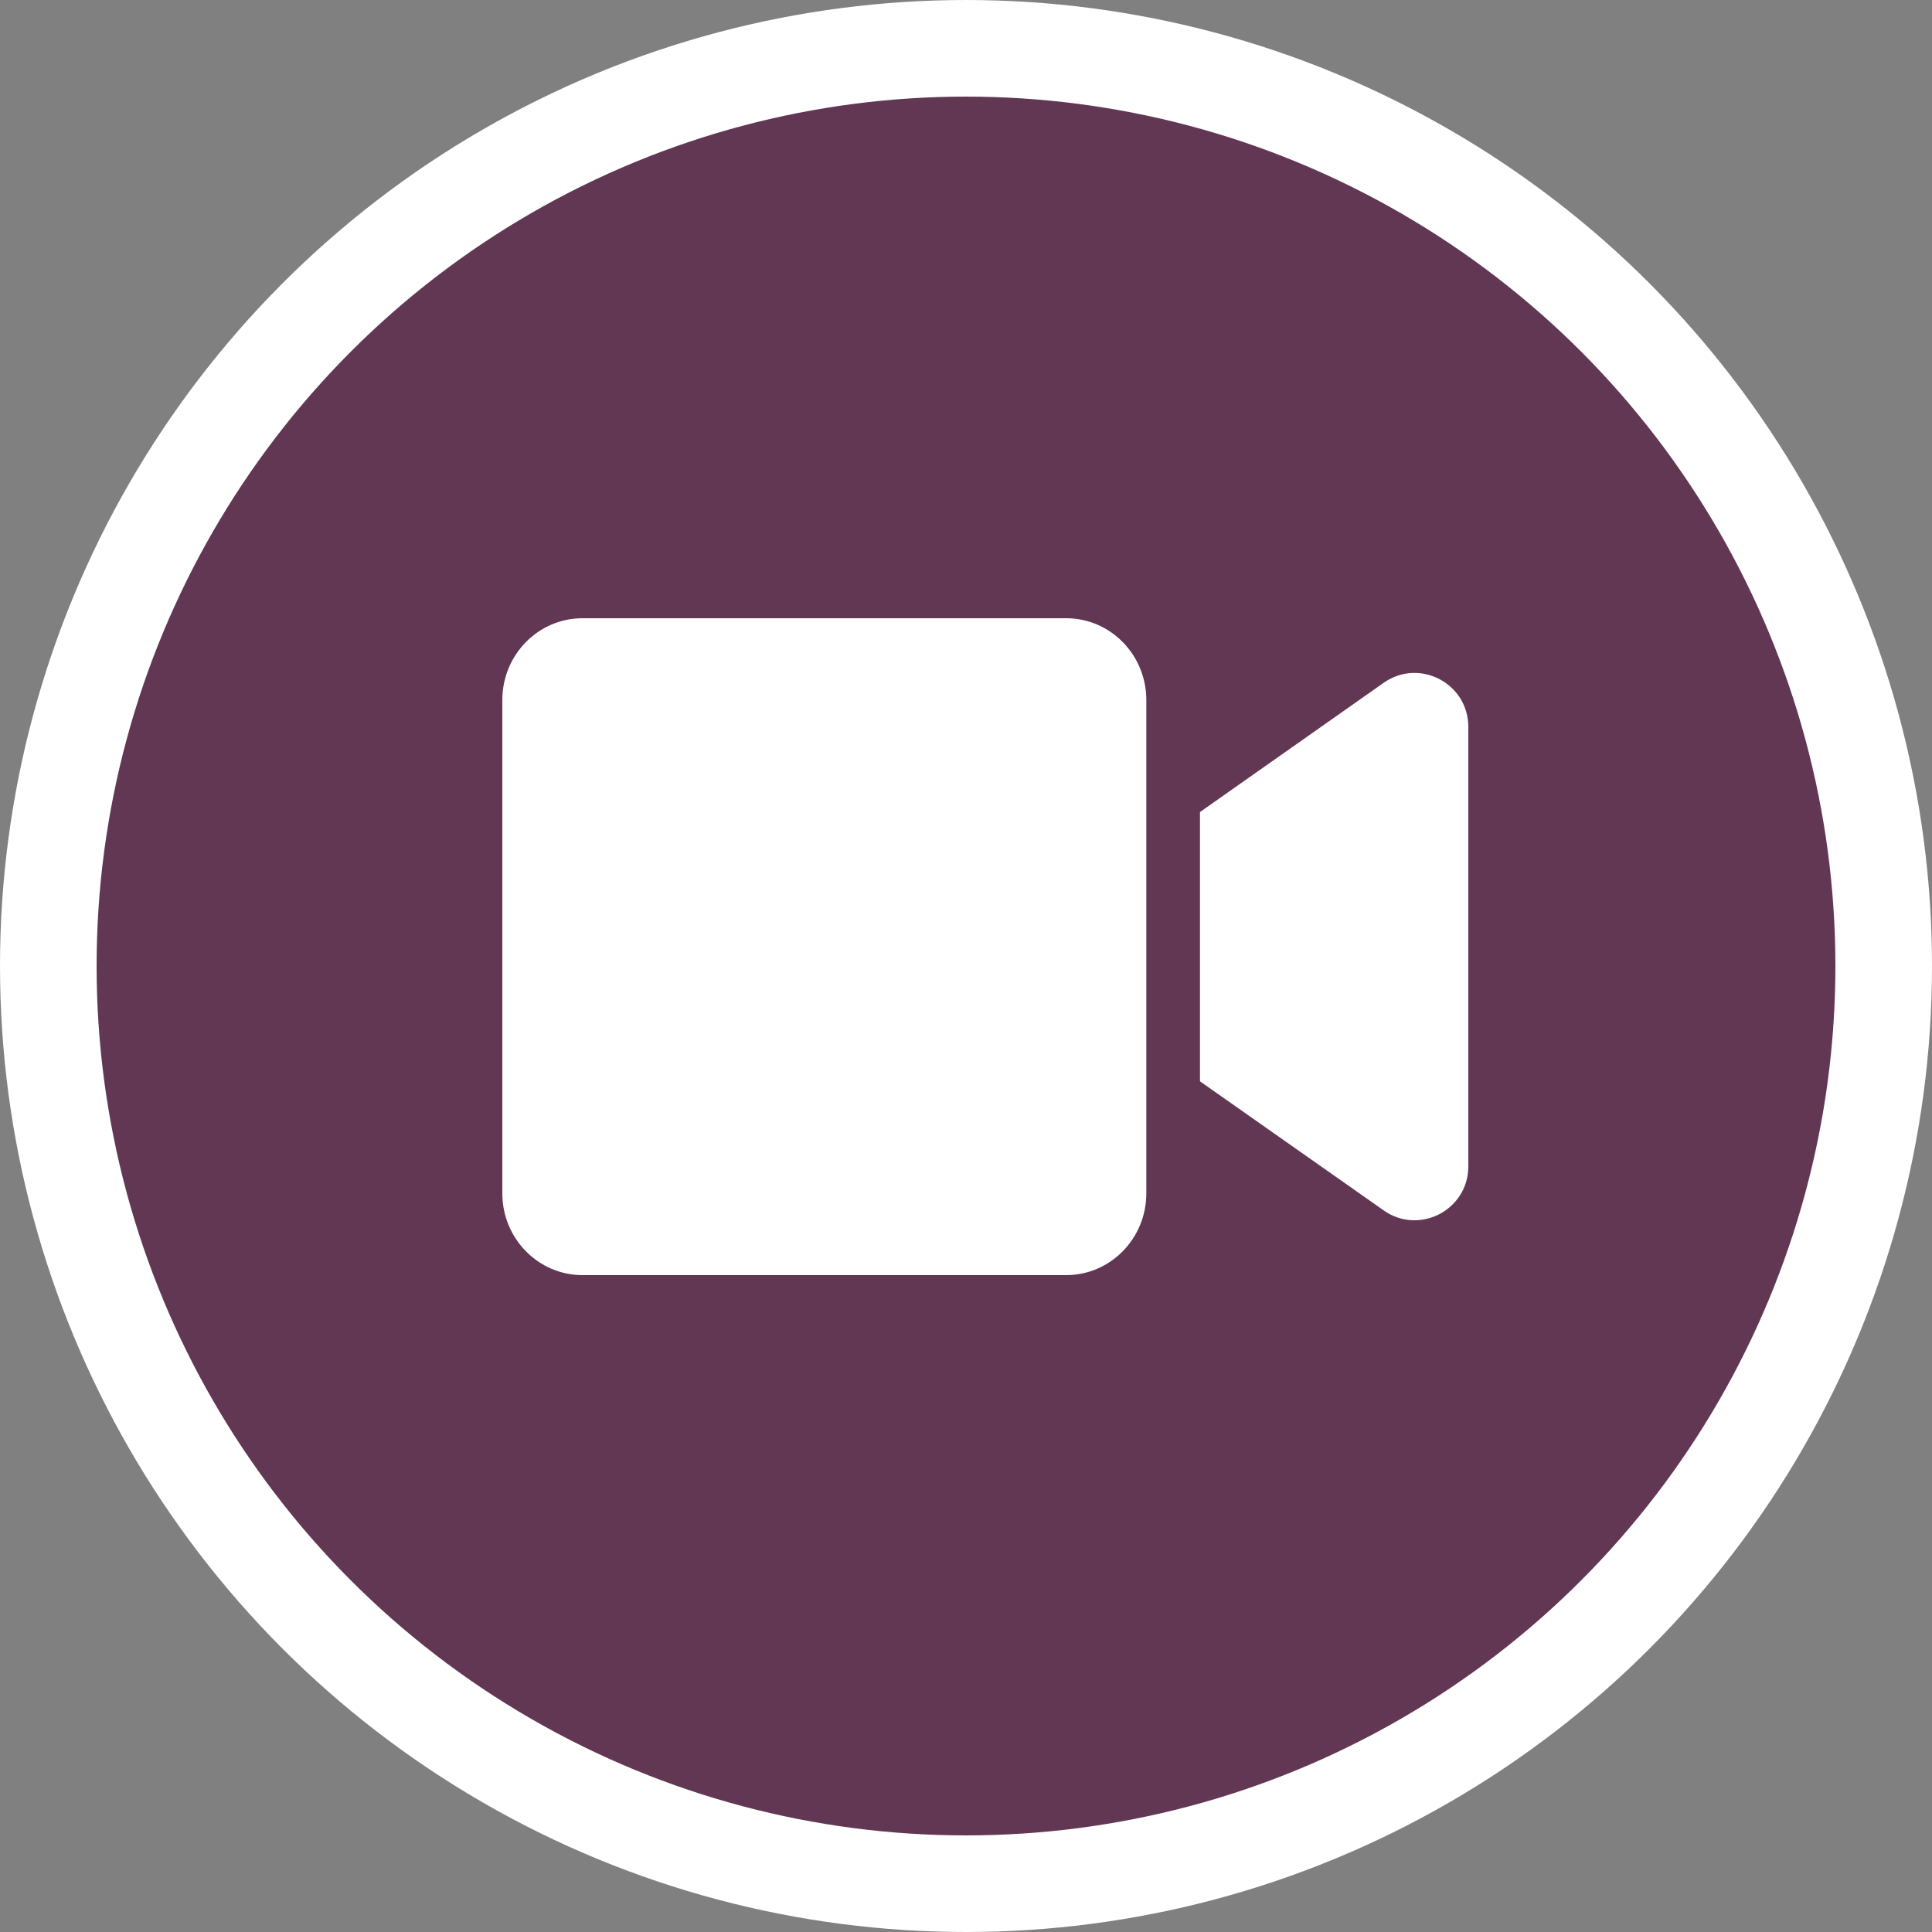
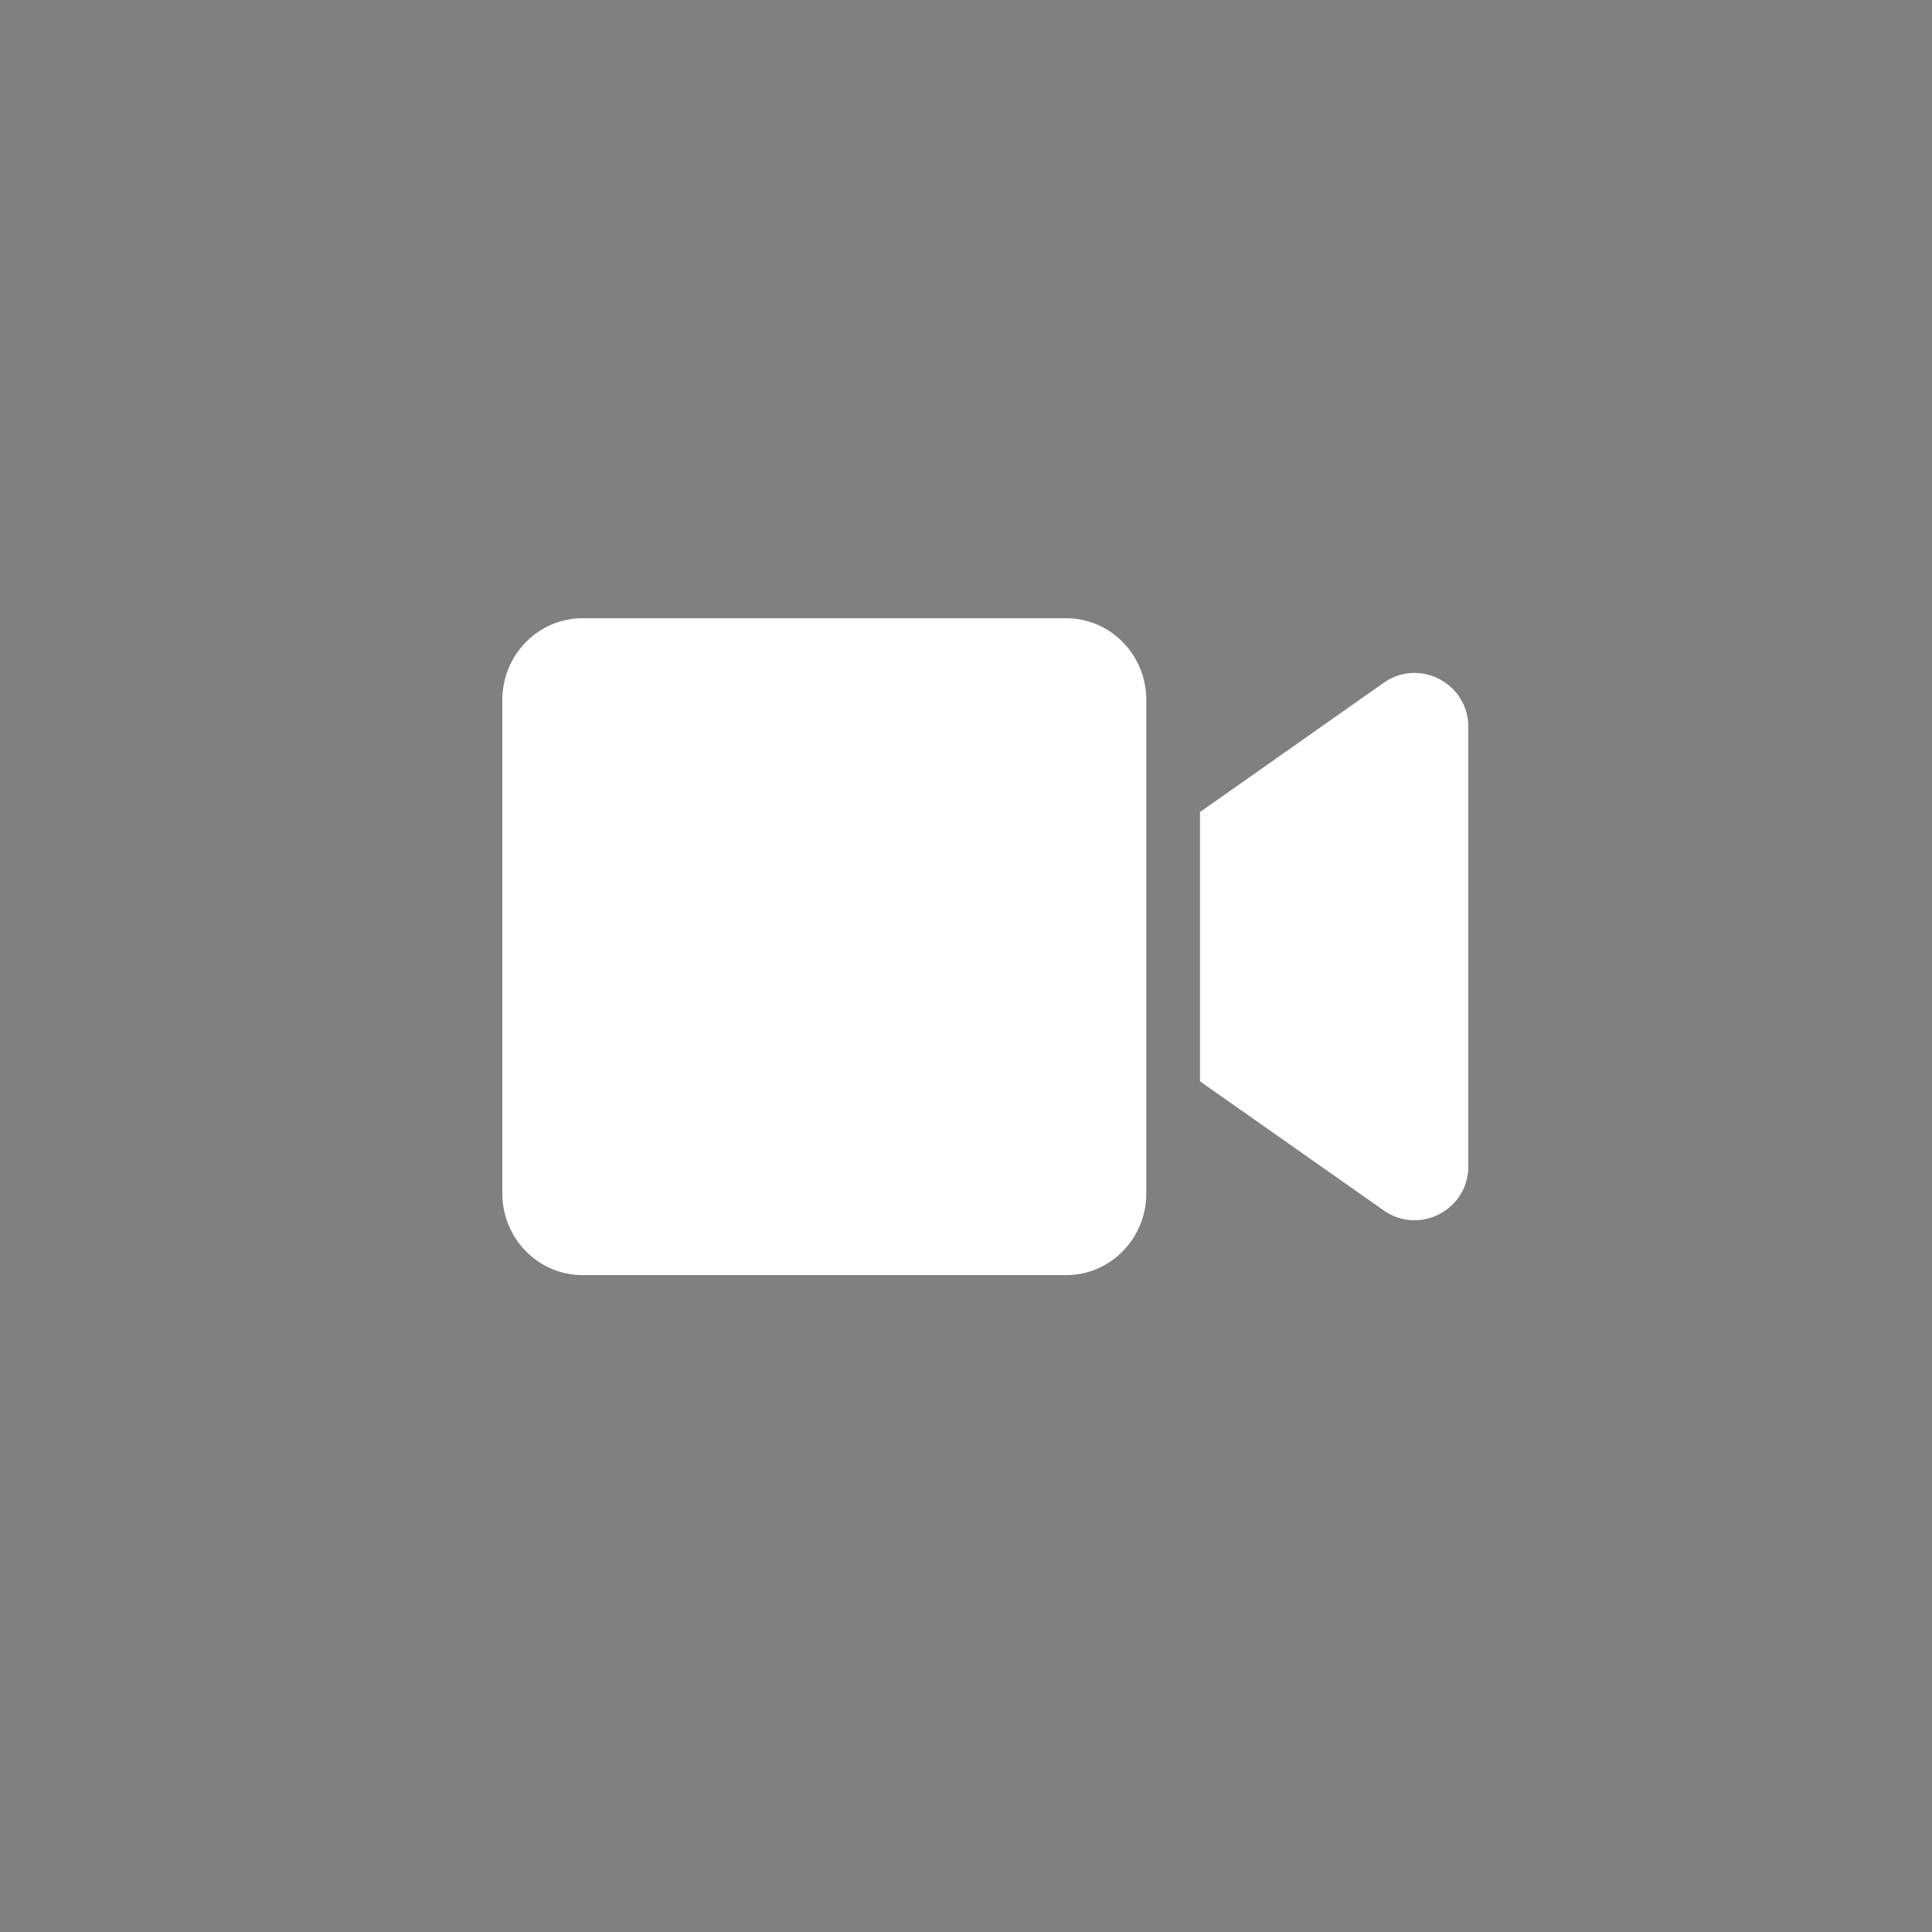
<svg xmlns="http://www.w3.org/2000/svg" width="45" height="45" viewBox="0 0 45 45">
  <rect x="0" y="0" width="45" height="45" fill="#808080" stroke="none" />
  <g fill="none" fill-rule="evenodd">
-     <circle stroke="#FFF" stroke-width="2.25" fill="#623754" cx="22.5" cy="22.5" r="21.375" />
    <path d="M24.833 14.4H13.567c-1.031 0-1.867.853-1.867 1.905v11.49c0 1.052.836 1.905 1.867 1.905h11.266c1.031 0 1.867-.853 1.867-1.905v-11.49c0-1.052-.836-1.905-1.867-1.905zm7.398 1.502-4.281 3.012v6.272l4.281 3.008c.828.582 1.969-.012 1.969-1.028V16.93c0-1.012-1.137-1.61-1.969-1.028z" fill="#FFF" fill-rule="nonzero" />
  </g>
</svg>